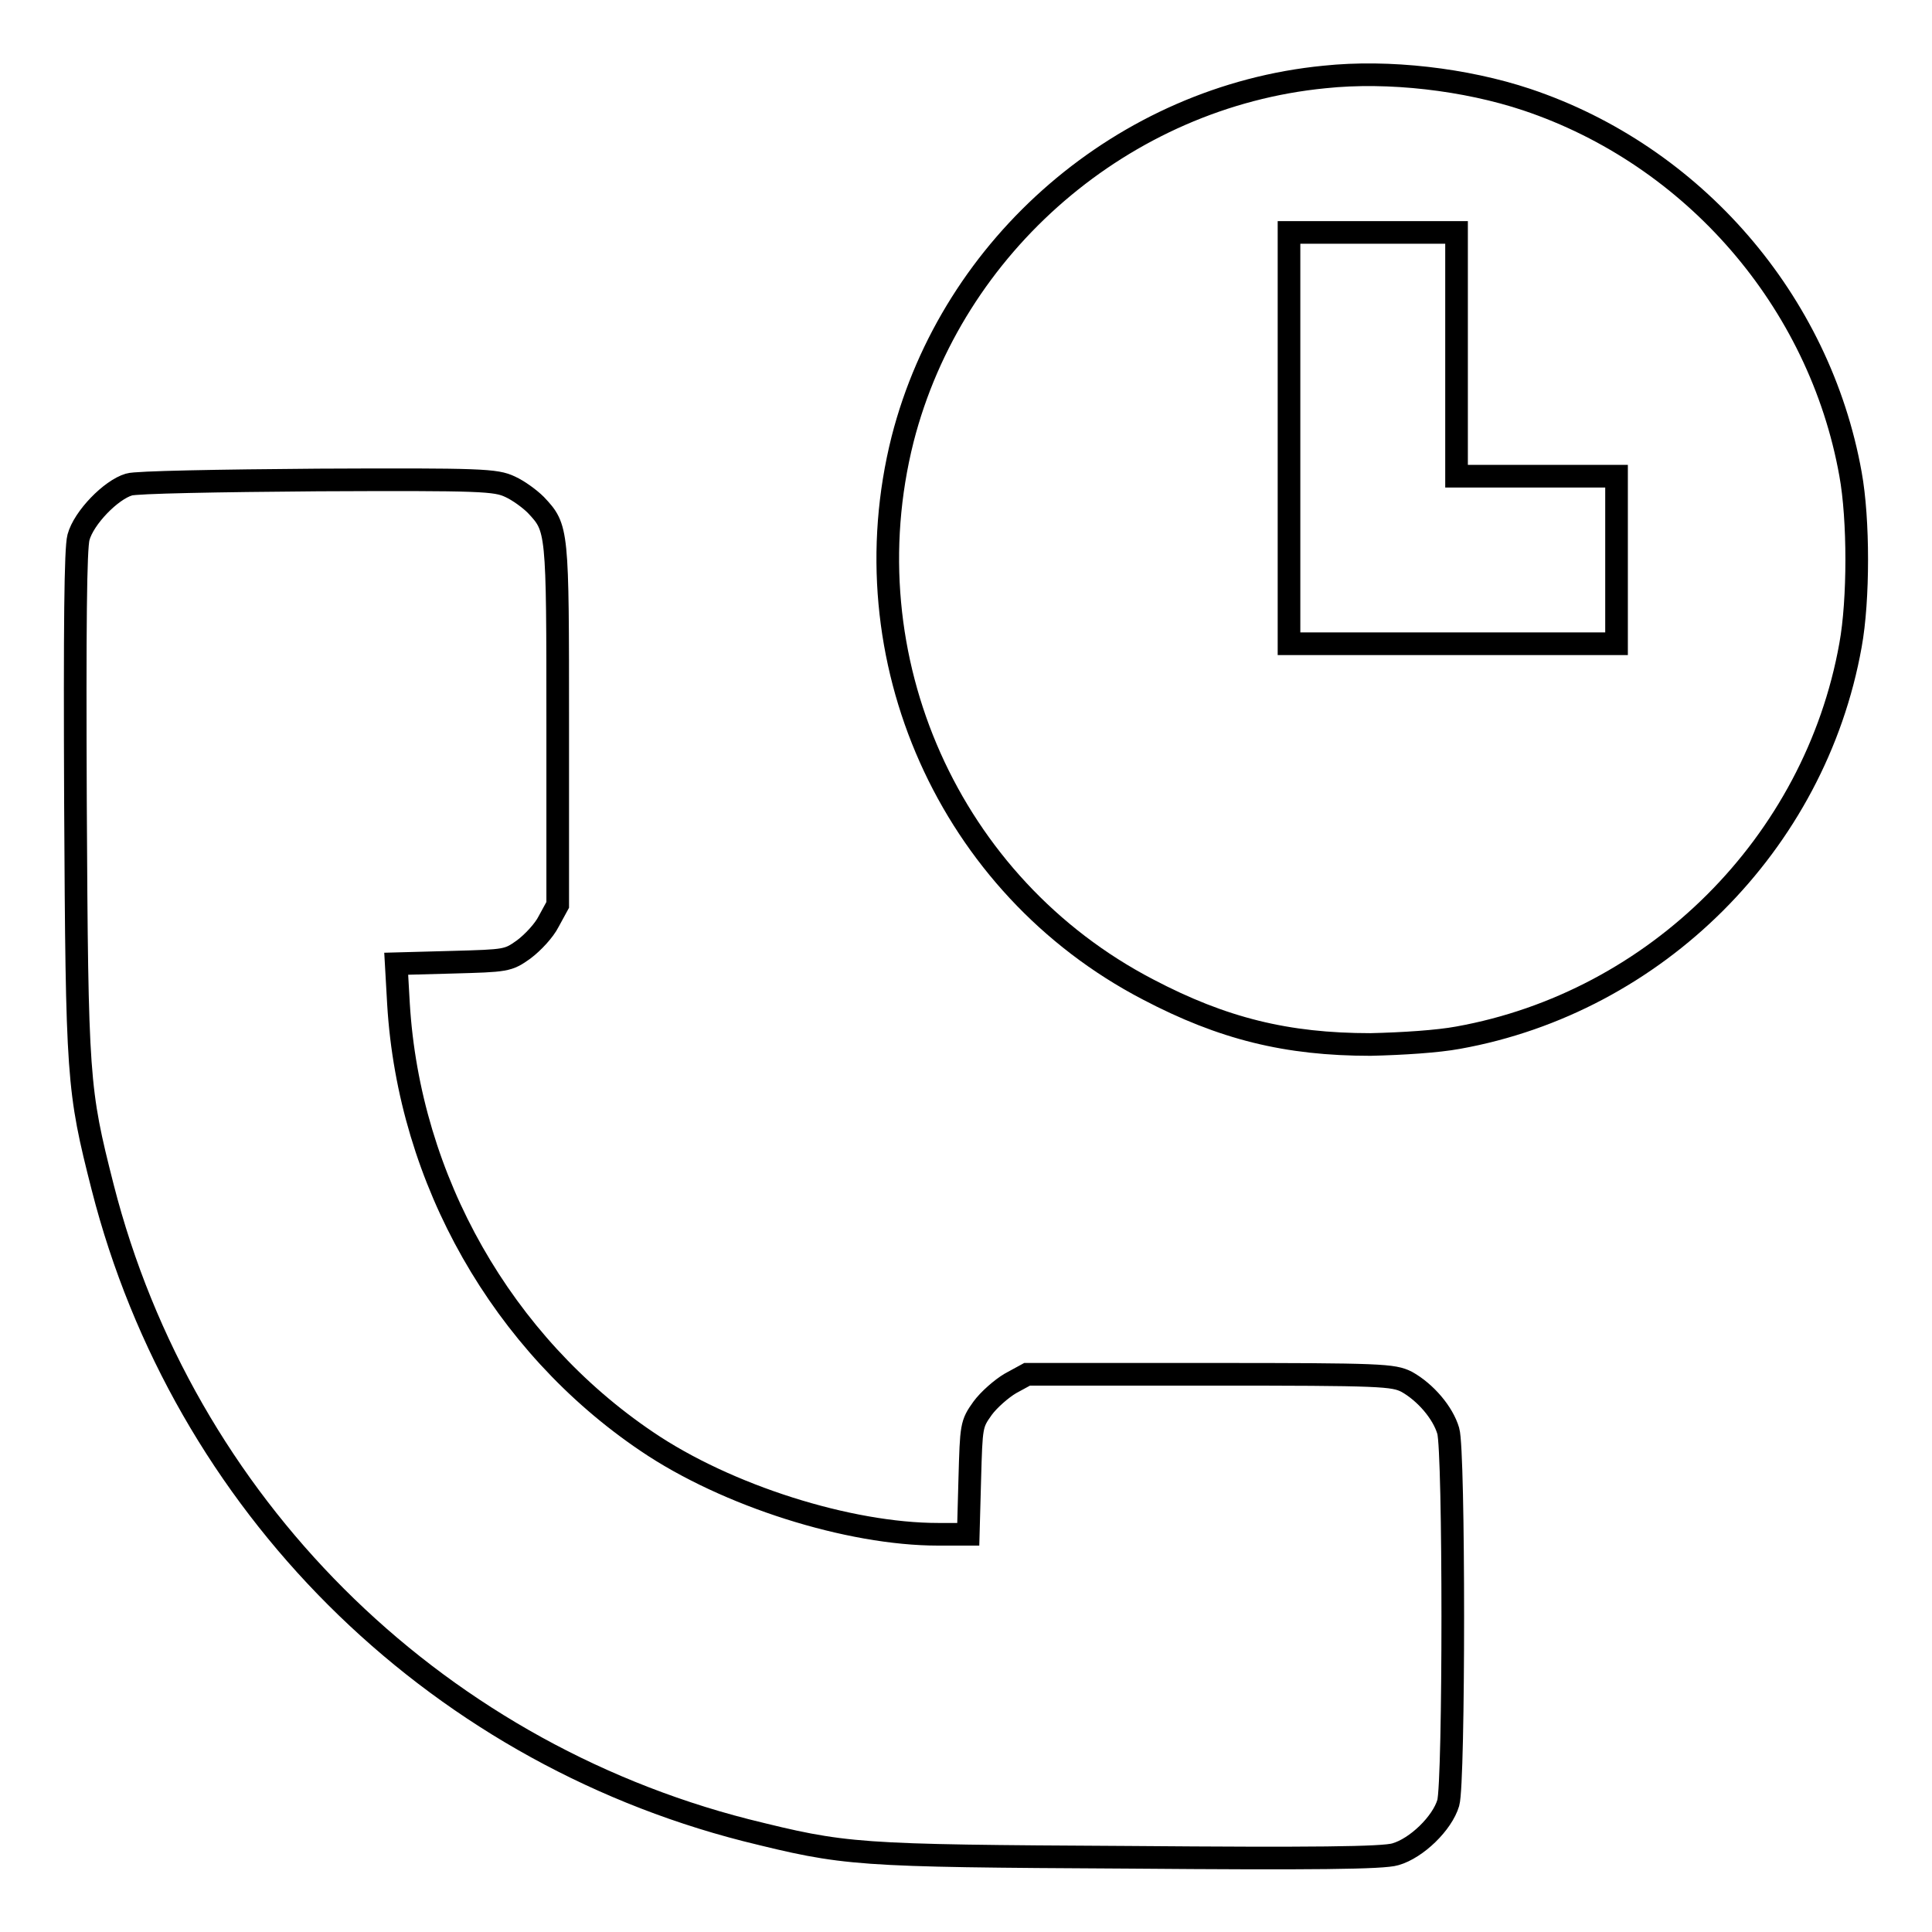
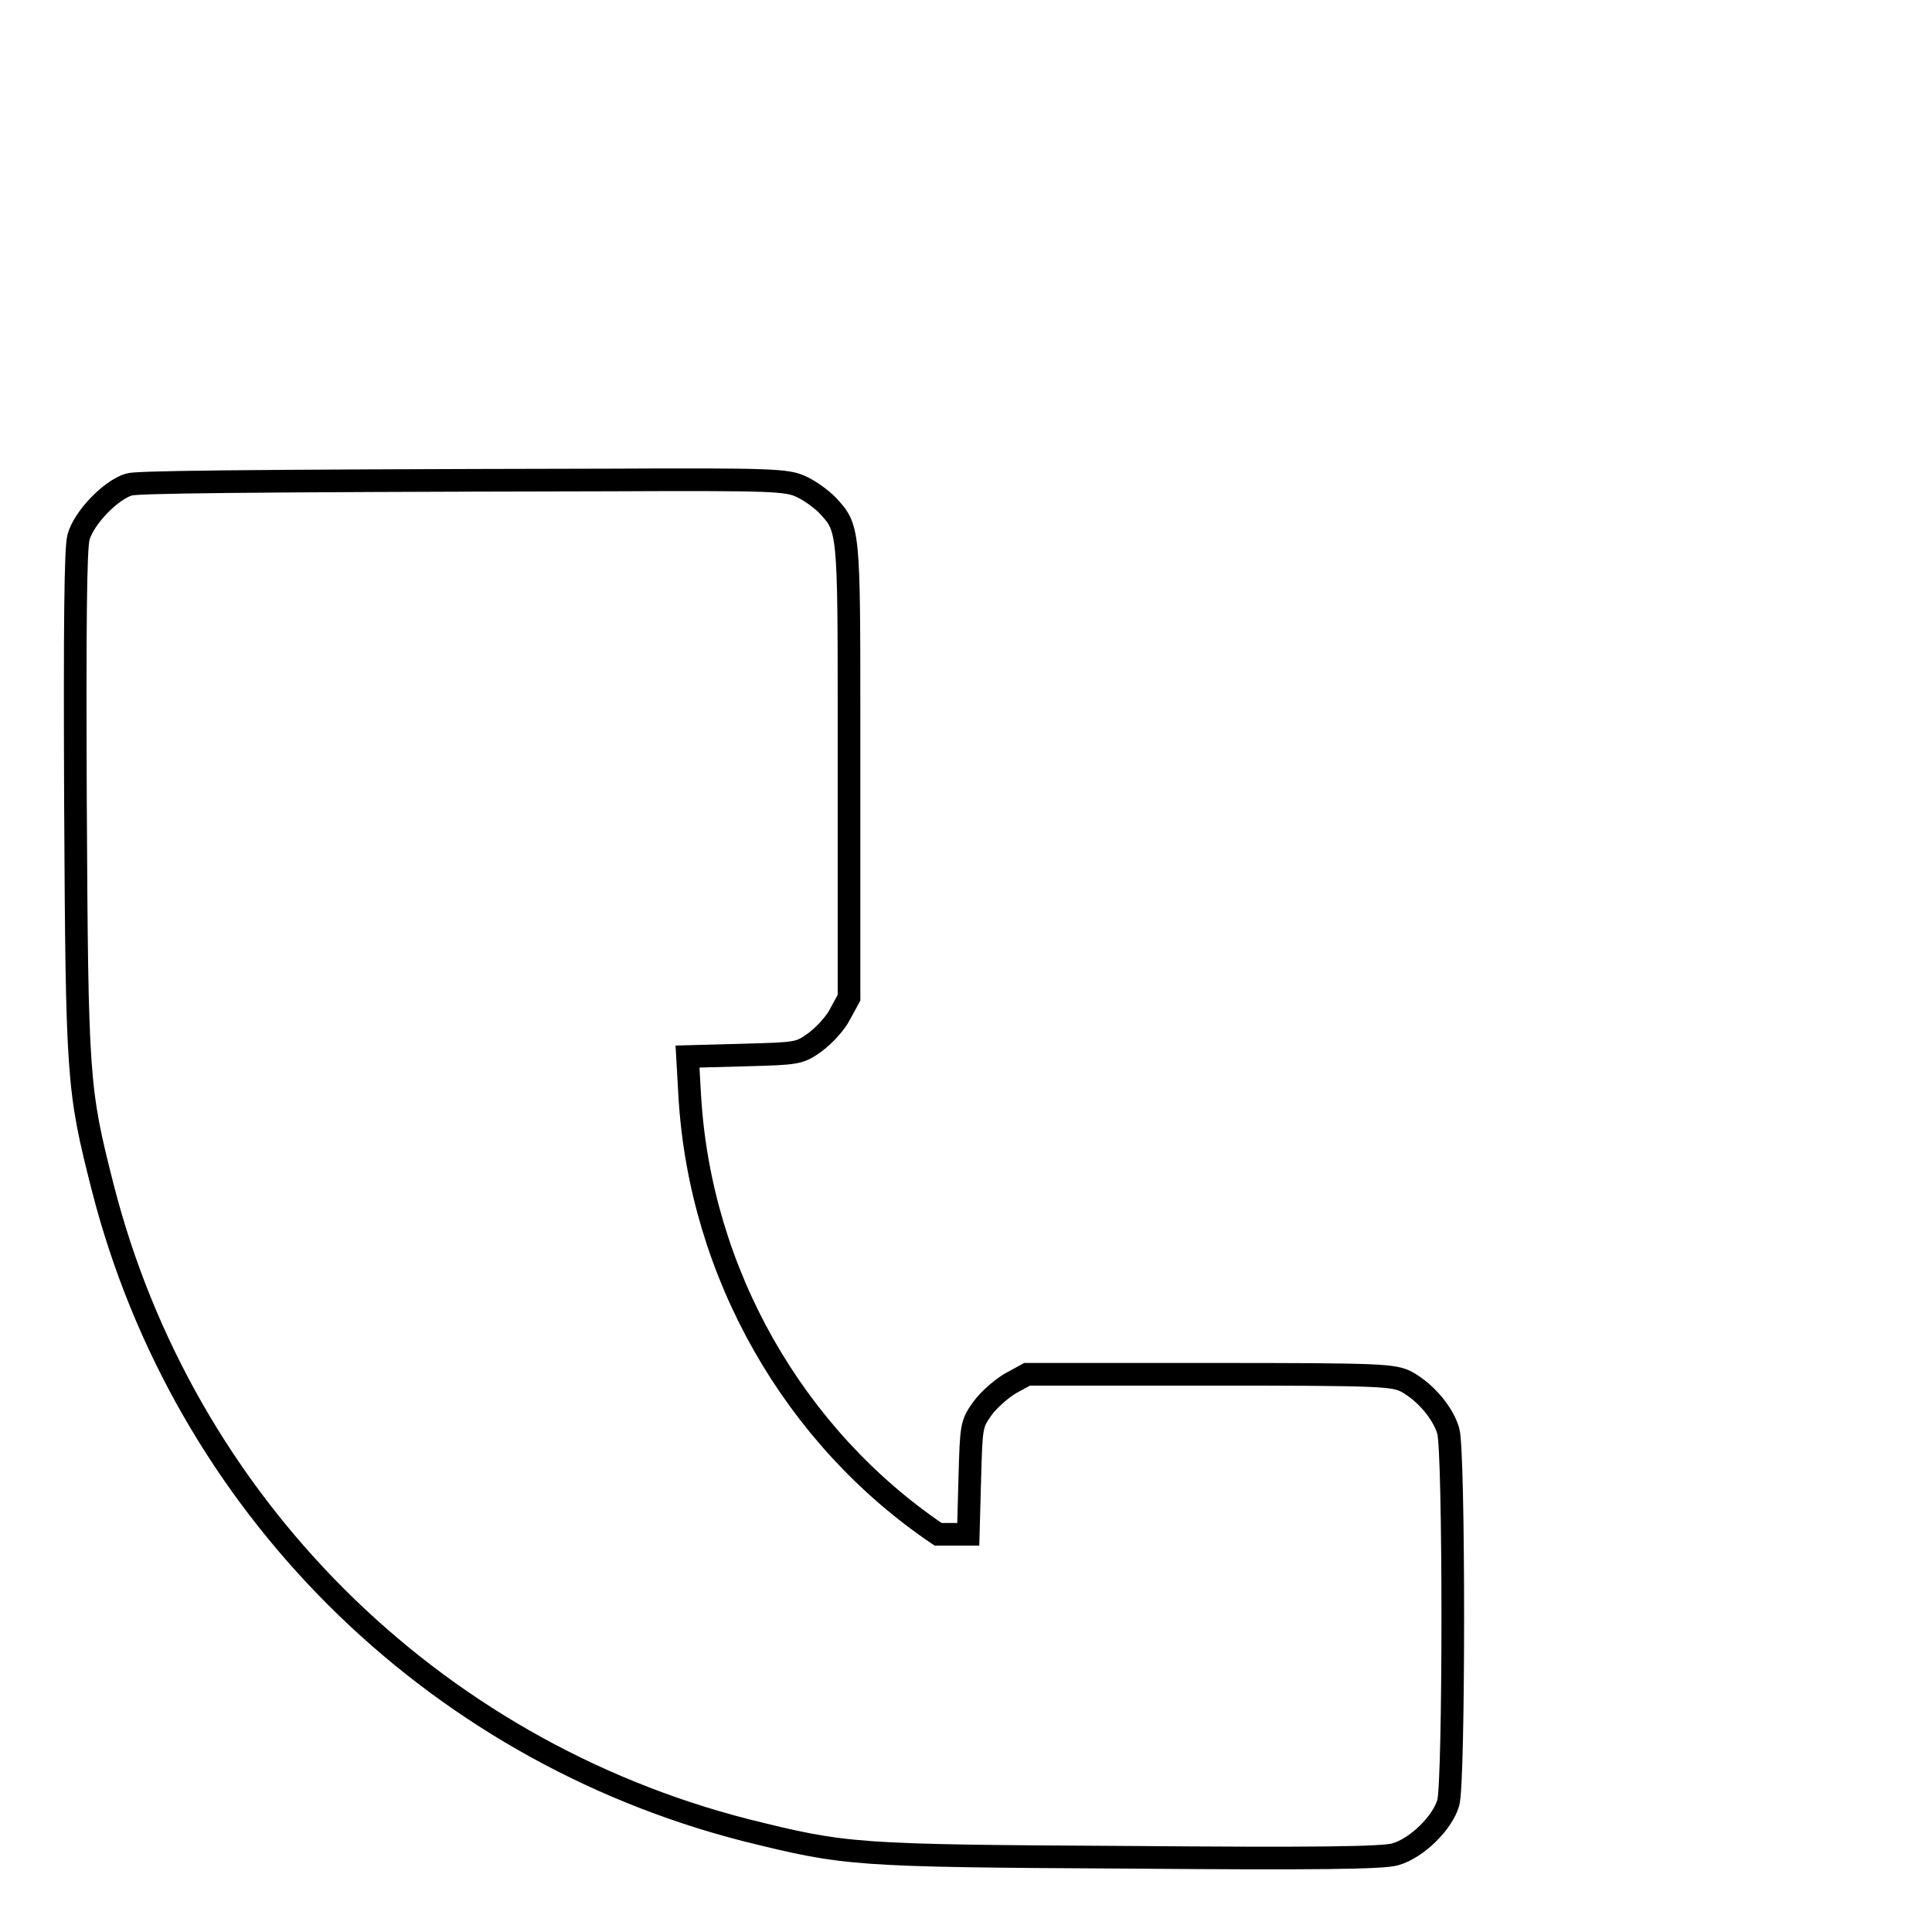
<svg xmlns="http://www.w3.org/2000/svg" version="1.1" x="0px" y="0px" viewBox="0 0 256 256" enable-background="new 0 0 256 256" xml:space="preserve">
  <g>
    <g>
      <g>
-         <path stroke-width="3" fill-opacity="0" stroke="#000000" d="M175.5,10.2c-26.6,2.6-49.3,22.2-55.9,48c-7.3,29,6.2,59.2,32.5,72.9c9.9,5.2,18.4,7.3,29.5,7.3c4.3-0.1,8.9-0.4,11.6-0.9c26.2-4.7,47.3-25.7,52-52c1.1-6,1.1-16.7,0-22.7c-4.1-22.9-20.8-42.2-42.9-49.6C194.2,10.5,184,9.3,175.5,10.2z M193,47v16.1h10.6h10.6v11.1v11.1h-21.7h-21.7V58V30.8h11.1H193V47L193,47z" />
-         <path stroke-width="3" fill-opacity="0" stroke="#000000" d="M17.1,64.2c-2.4,0.7-6,4.4-6.7,7c-0.4,1.5-0.5,11.6-0.4,35.3c0.2,36.6,0.3,37.8,3.6,50.8c10.7,41.9,43.4,74.5,85.2,85.2c13.3,3.3,14.2,3.4,50.8,3.6c24.3,0.2,33.7,0.1,35.3-0.4c2.8-0.8,6.2-4.1,7-6.8c0.8-2.7,0.8-46.7,0-49.3c-0.7-2.4-3-5.1-5.5-6.5c-1.8-0.9-3.2-1-26.1-1h-24.2l-2.2,1.2c-1.2,0.7-2.9,2.2-3.7,3.3c-1.5,2.1-1.5,2.3-1.7,9.4l-0.2,7.3h-4c-11.8,0-28-5.1-38.6-12.3c-19.1-12.9-31.5-34.6-32.9-58l-0.3-5.3l7.4-0.2c7.2-0.2,7.4-0.2,9.5-1.7c1.2-0.9,2.7-2.5,3.3-3.7l1.2-2.2V96c0-26,0-26-2.9-29.1c-0.8-0.8-2.3-1.9-3.4-2.4c-1.9-0.9-3.7-1-25.5-0.9C28.9,63.7,18,63.9,17.1,64.2z" />
+         <path stroke-width="3" fill-opacity="0" stroke="#000000" d="M17.1,64.2c-2.4,0.7-6,4.4-6.7,7c-0.4,1.5-0.5,11.6-0.4,35.3c0.2,36.6,0.3,37.8,3.6,50.8c10.7,41.9,43.4,74.5,85.2,85.2c13.3,3.3,14.2,3.4,50.8,3.6c24.3,0.2,33.7,0.1,35.3-0.4c2.8-0.8,6.2-4.1,7-6.8c0.8-2.7,0.8-46.7,0-49.3c-0.7-2.4-3-5.1-5.5-6.5c-1.8-0.9-3.2-1-26.1-1h-24.2l-2.2,1.2c-1.2,0.7-2.9,2.2-3.7,3.3c-1.5,2.1-1.5,2.3-1.7,9.4l-0.2,7.3h-4c-19.1-12.9-31.5-34.6-32.9-58l-0.3-5.3l7.4-0.2c7.2-0.2,7.4-0.2,9.5-1.7c1.2-0.9,2.7-2.5,3.3-3.7l1.2-2.2V96c0-26,0-26-2.9-29.1c-0.8-0.8-2.3-1.9-3.4-2.4c-1.9-0.9-3.7-1-25.5-0.9C28.9,63.7,18,63.9,17.1,64.2z" />
      </g>
    </g>
  </g>
</svg>